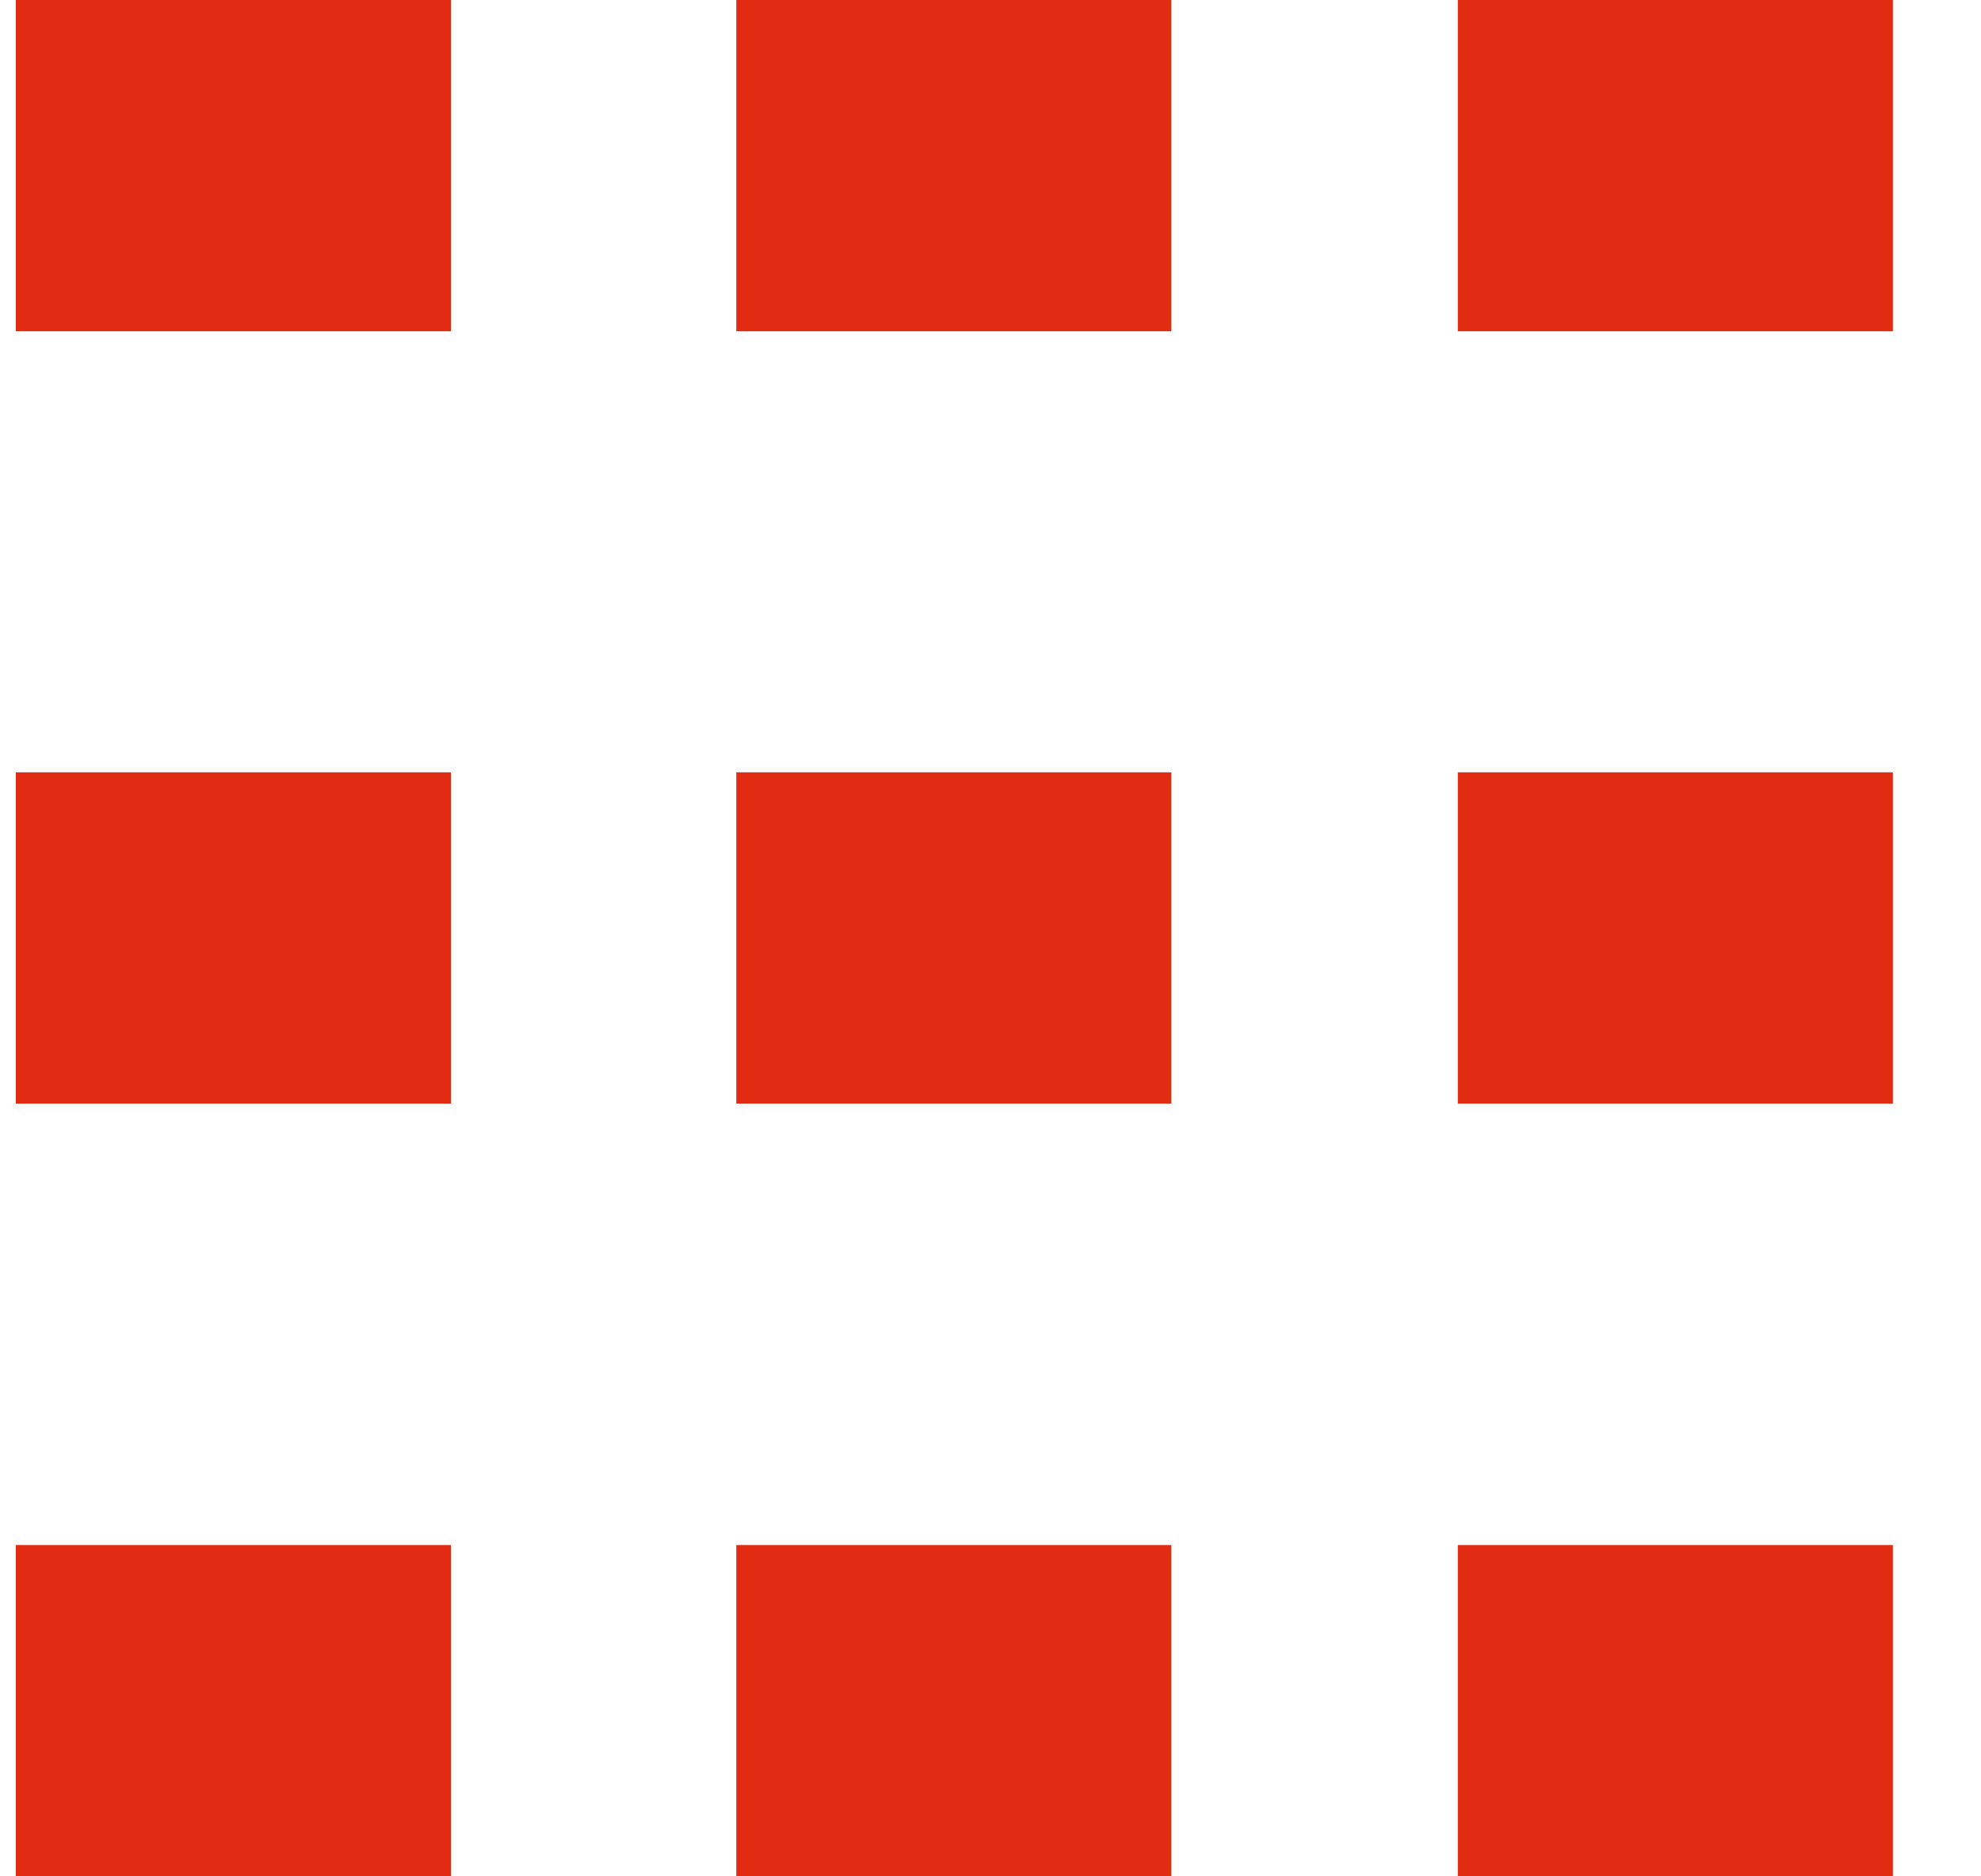
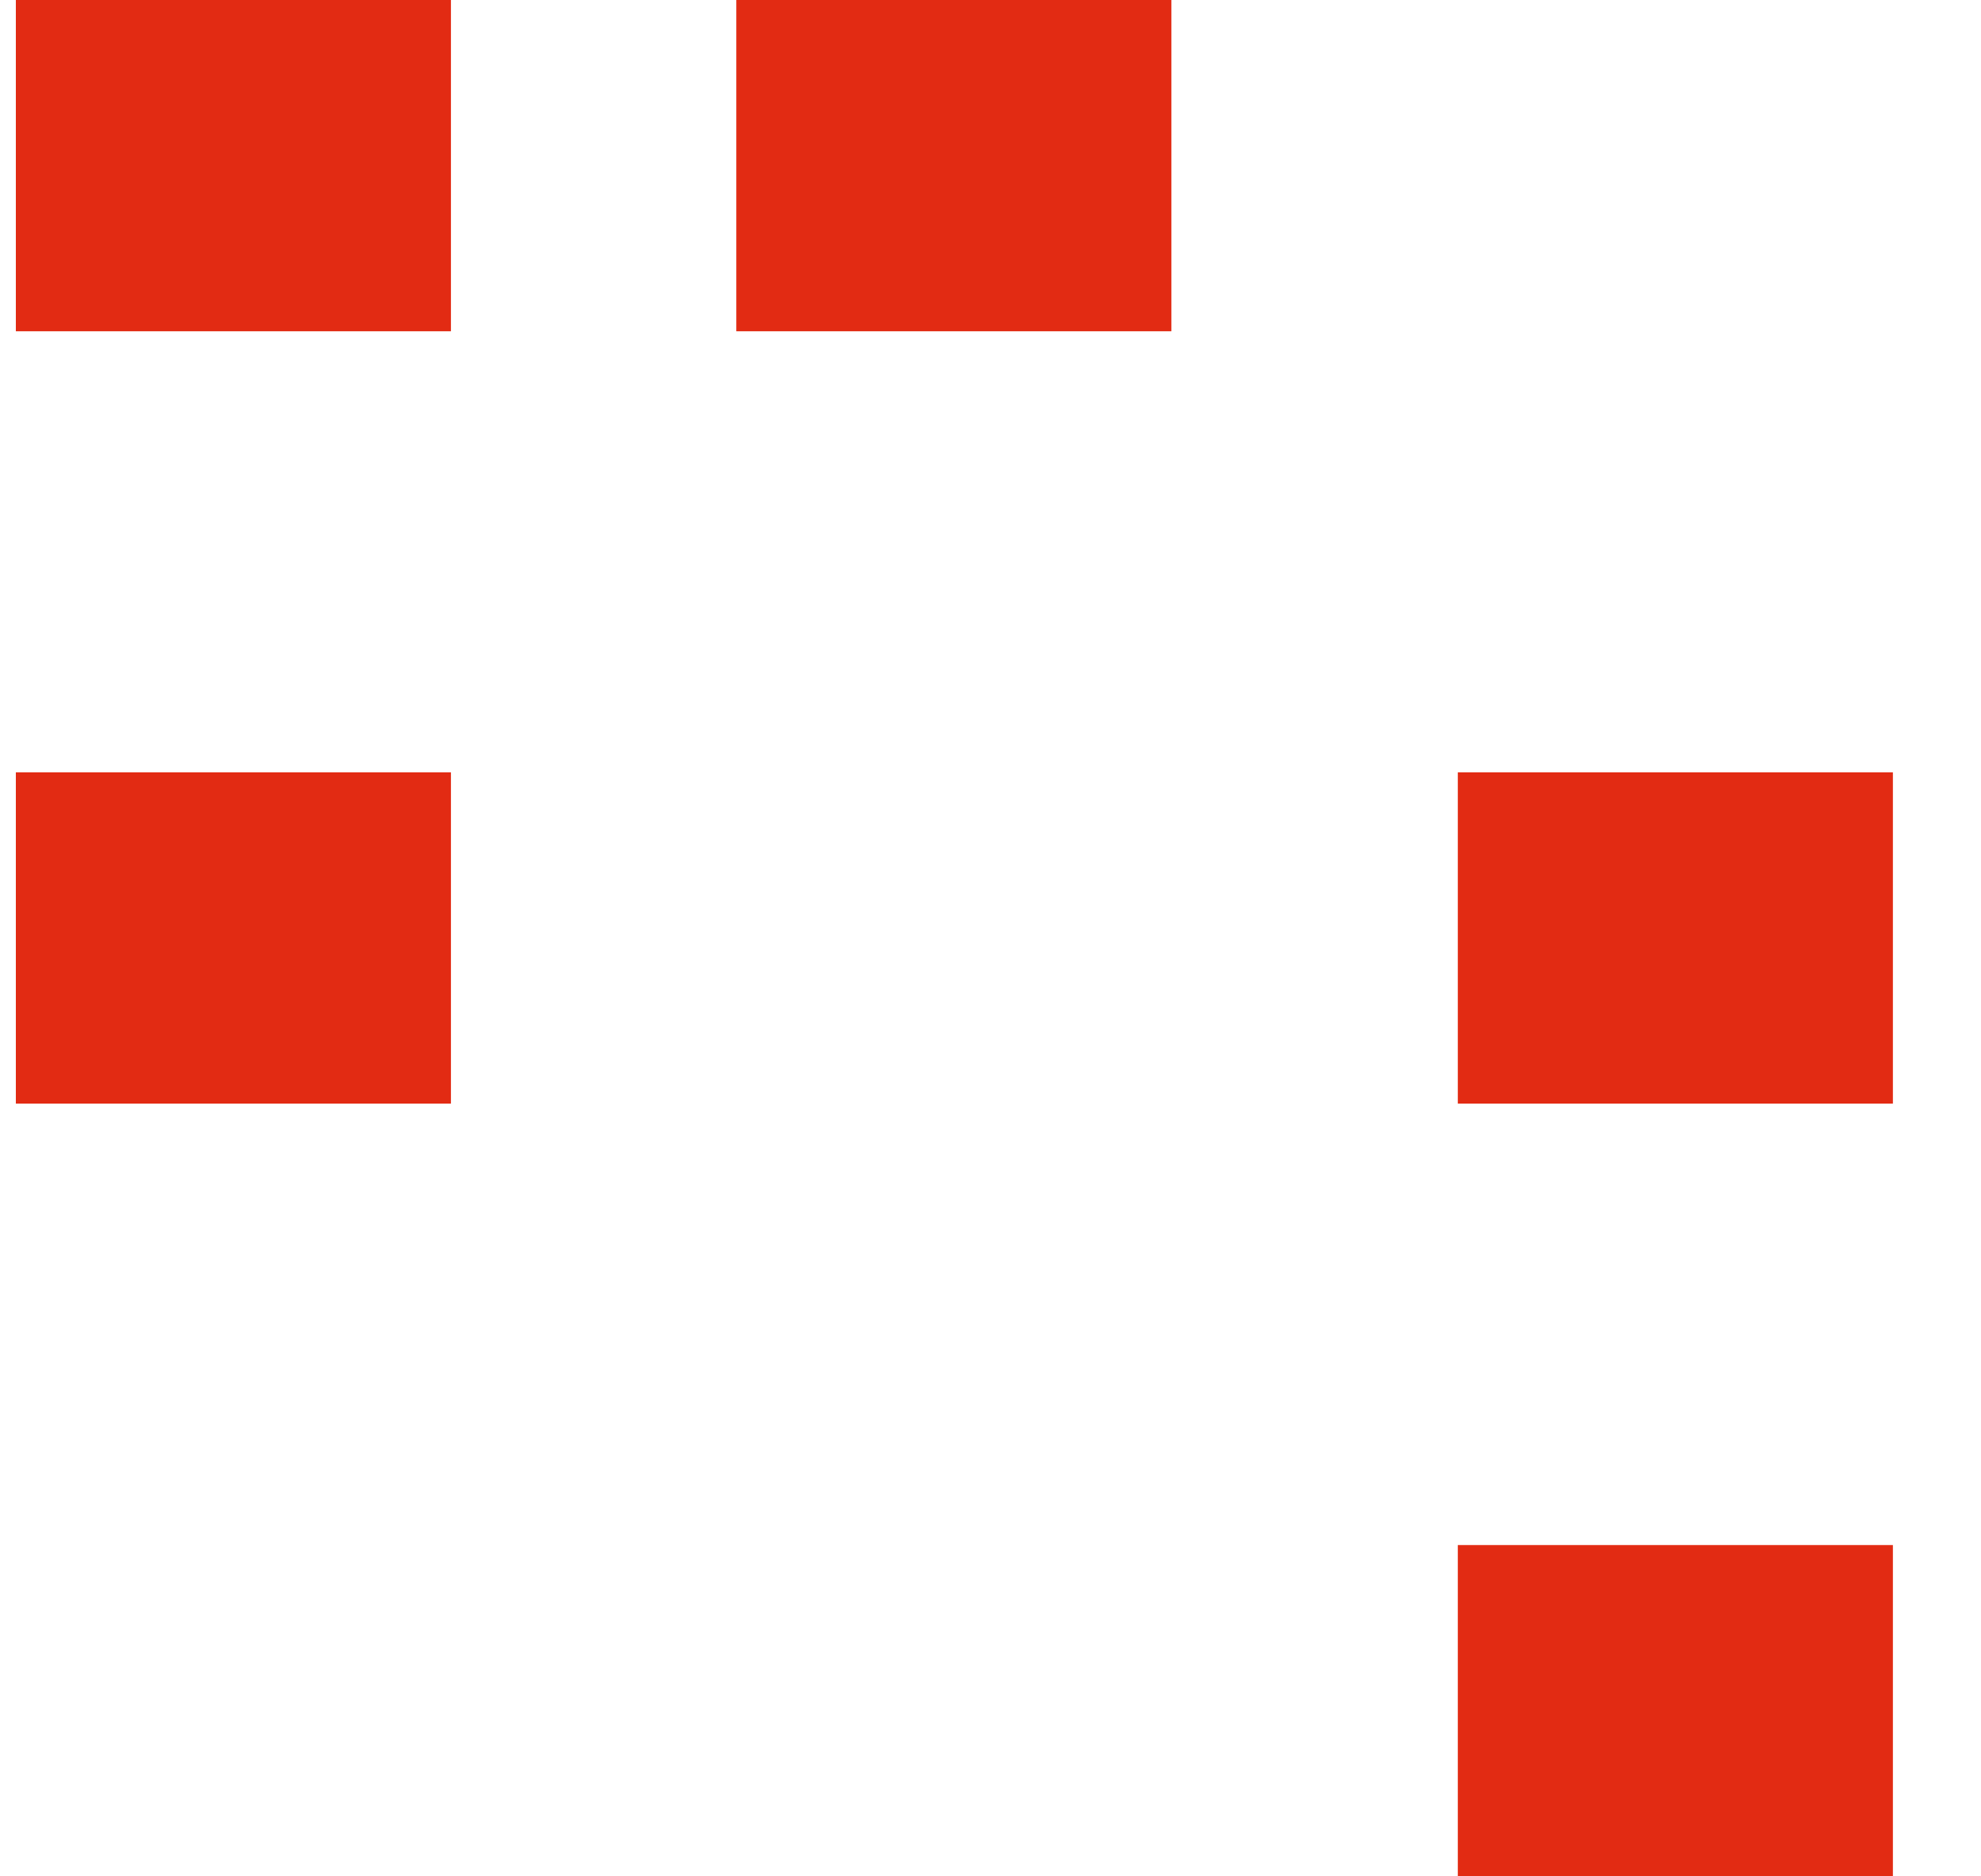
<svg xmlns="http://www.w3.org/2000/svg" width="19" height="18" viewBox="0 0 19 18" fill="none">
  <path d="M4.325 0H0.152V3.178H4.325V0Z" fill="#E22B13" />
-   <path d="M4.325 14.822H0.152V18H4.325V14.822Z" fill="#E22B13" />
  <path d="M4.325 7.409H0.152V10.587H4.325V7.409Z" fill="#E22B13" />
-   <path d="M18.155 0H13.982V3.178H18.155V0Z" fill="#E22B13" />
  <path d="M18.155 14.822H13.982V18H18.155V14.822Z" fill="#E22B13" />
  <path d="M18.155 7.409H13.982V10.587H18.155V7.409Z" fill="#E22B13" />
  <path d="M11.235 0H7.062V3.178H11.235V0Z" fill="#E22B13" />
-   <path d="M11.235 14.822H7.062V18H11.235V14.822Z" fill="#E22B13" />
-   <path d="M11.235 7.409H7.062V10.587H11.235V7.409Z" fill="#E22B13" />
</svg>